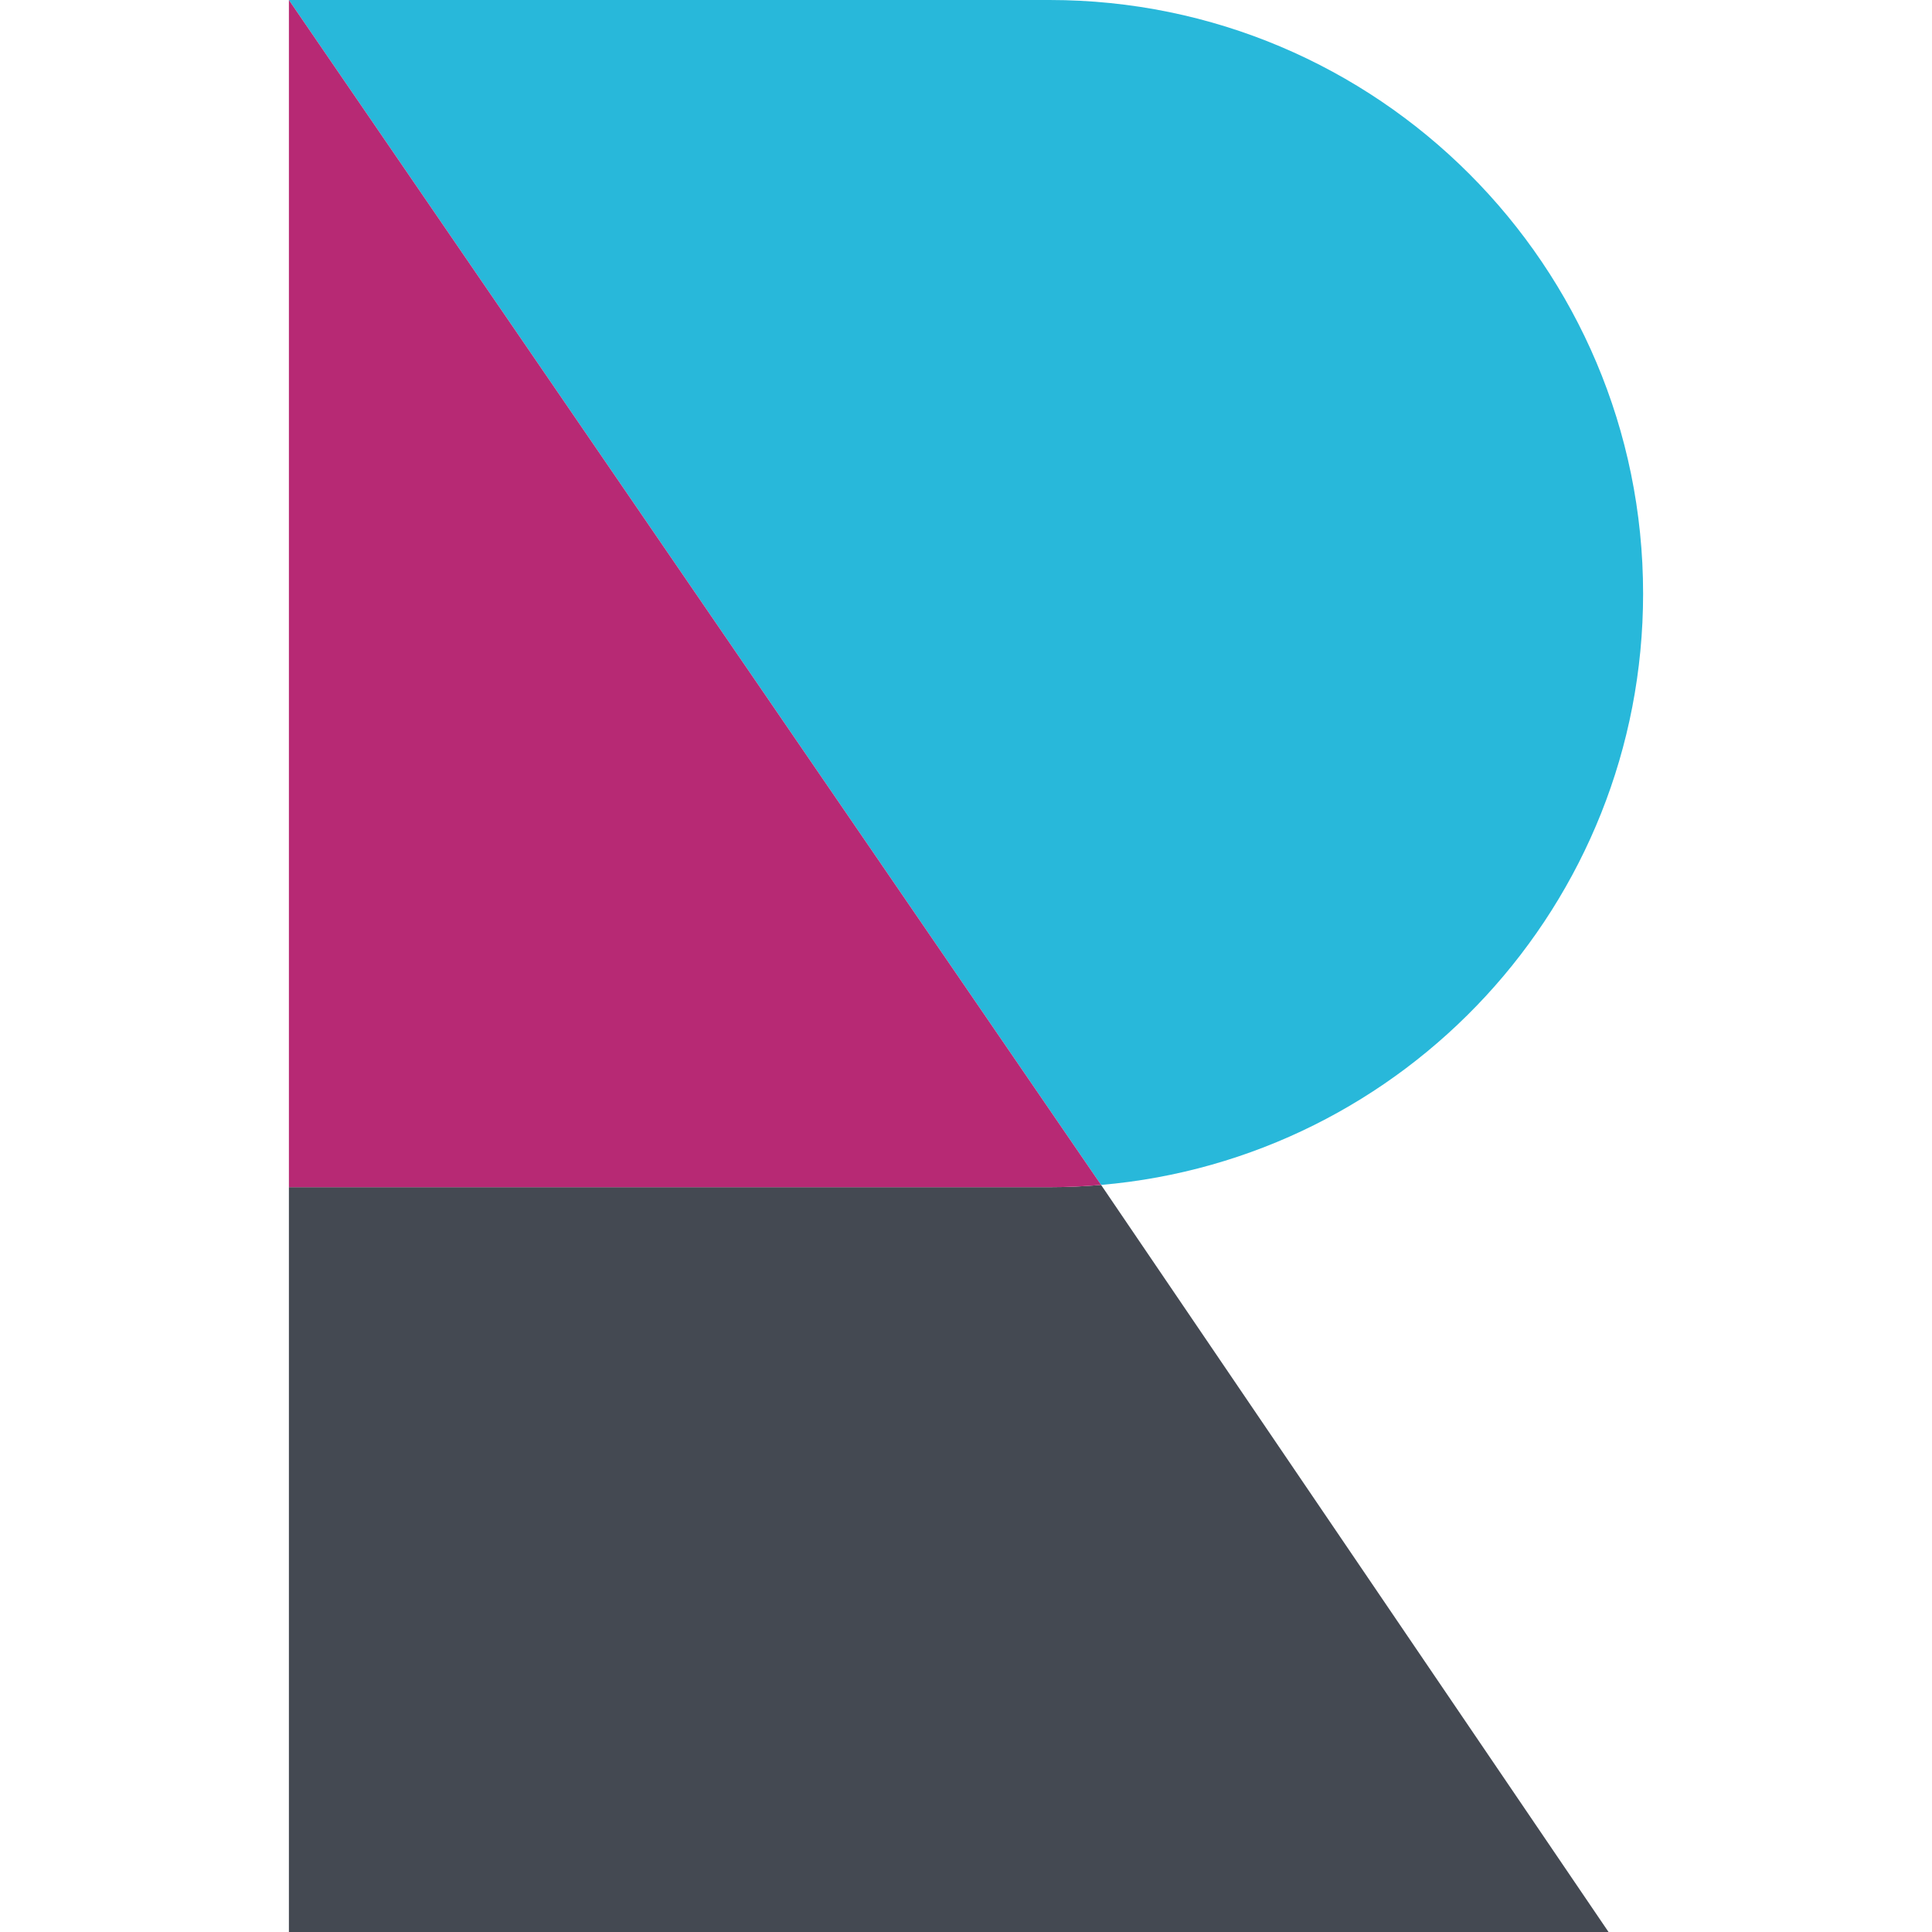
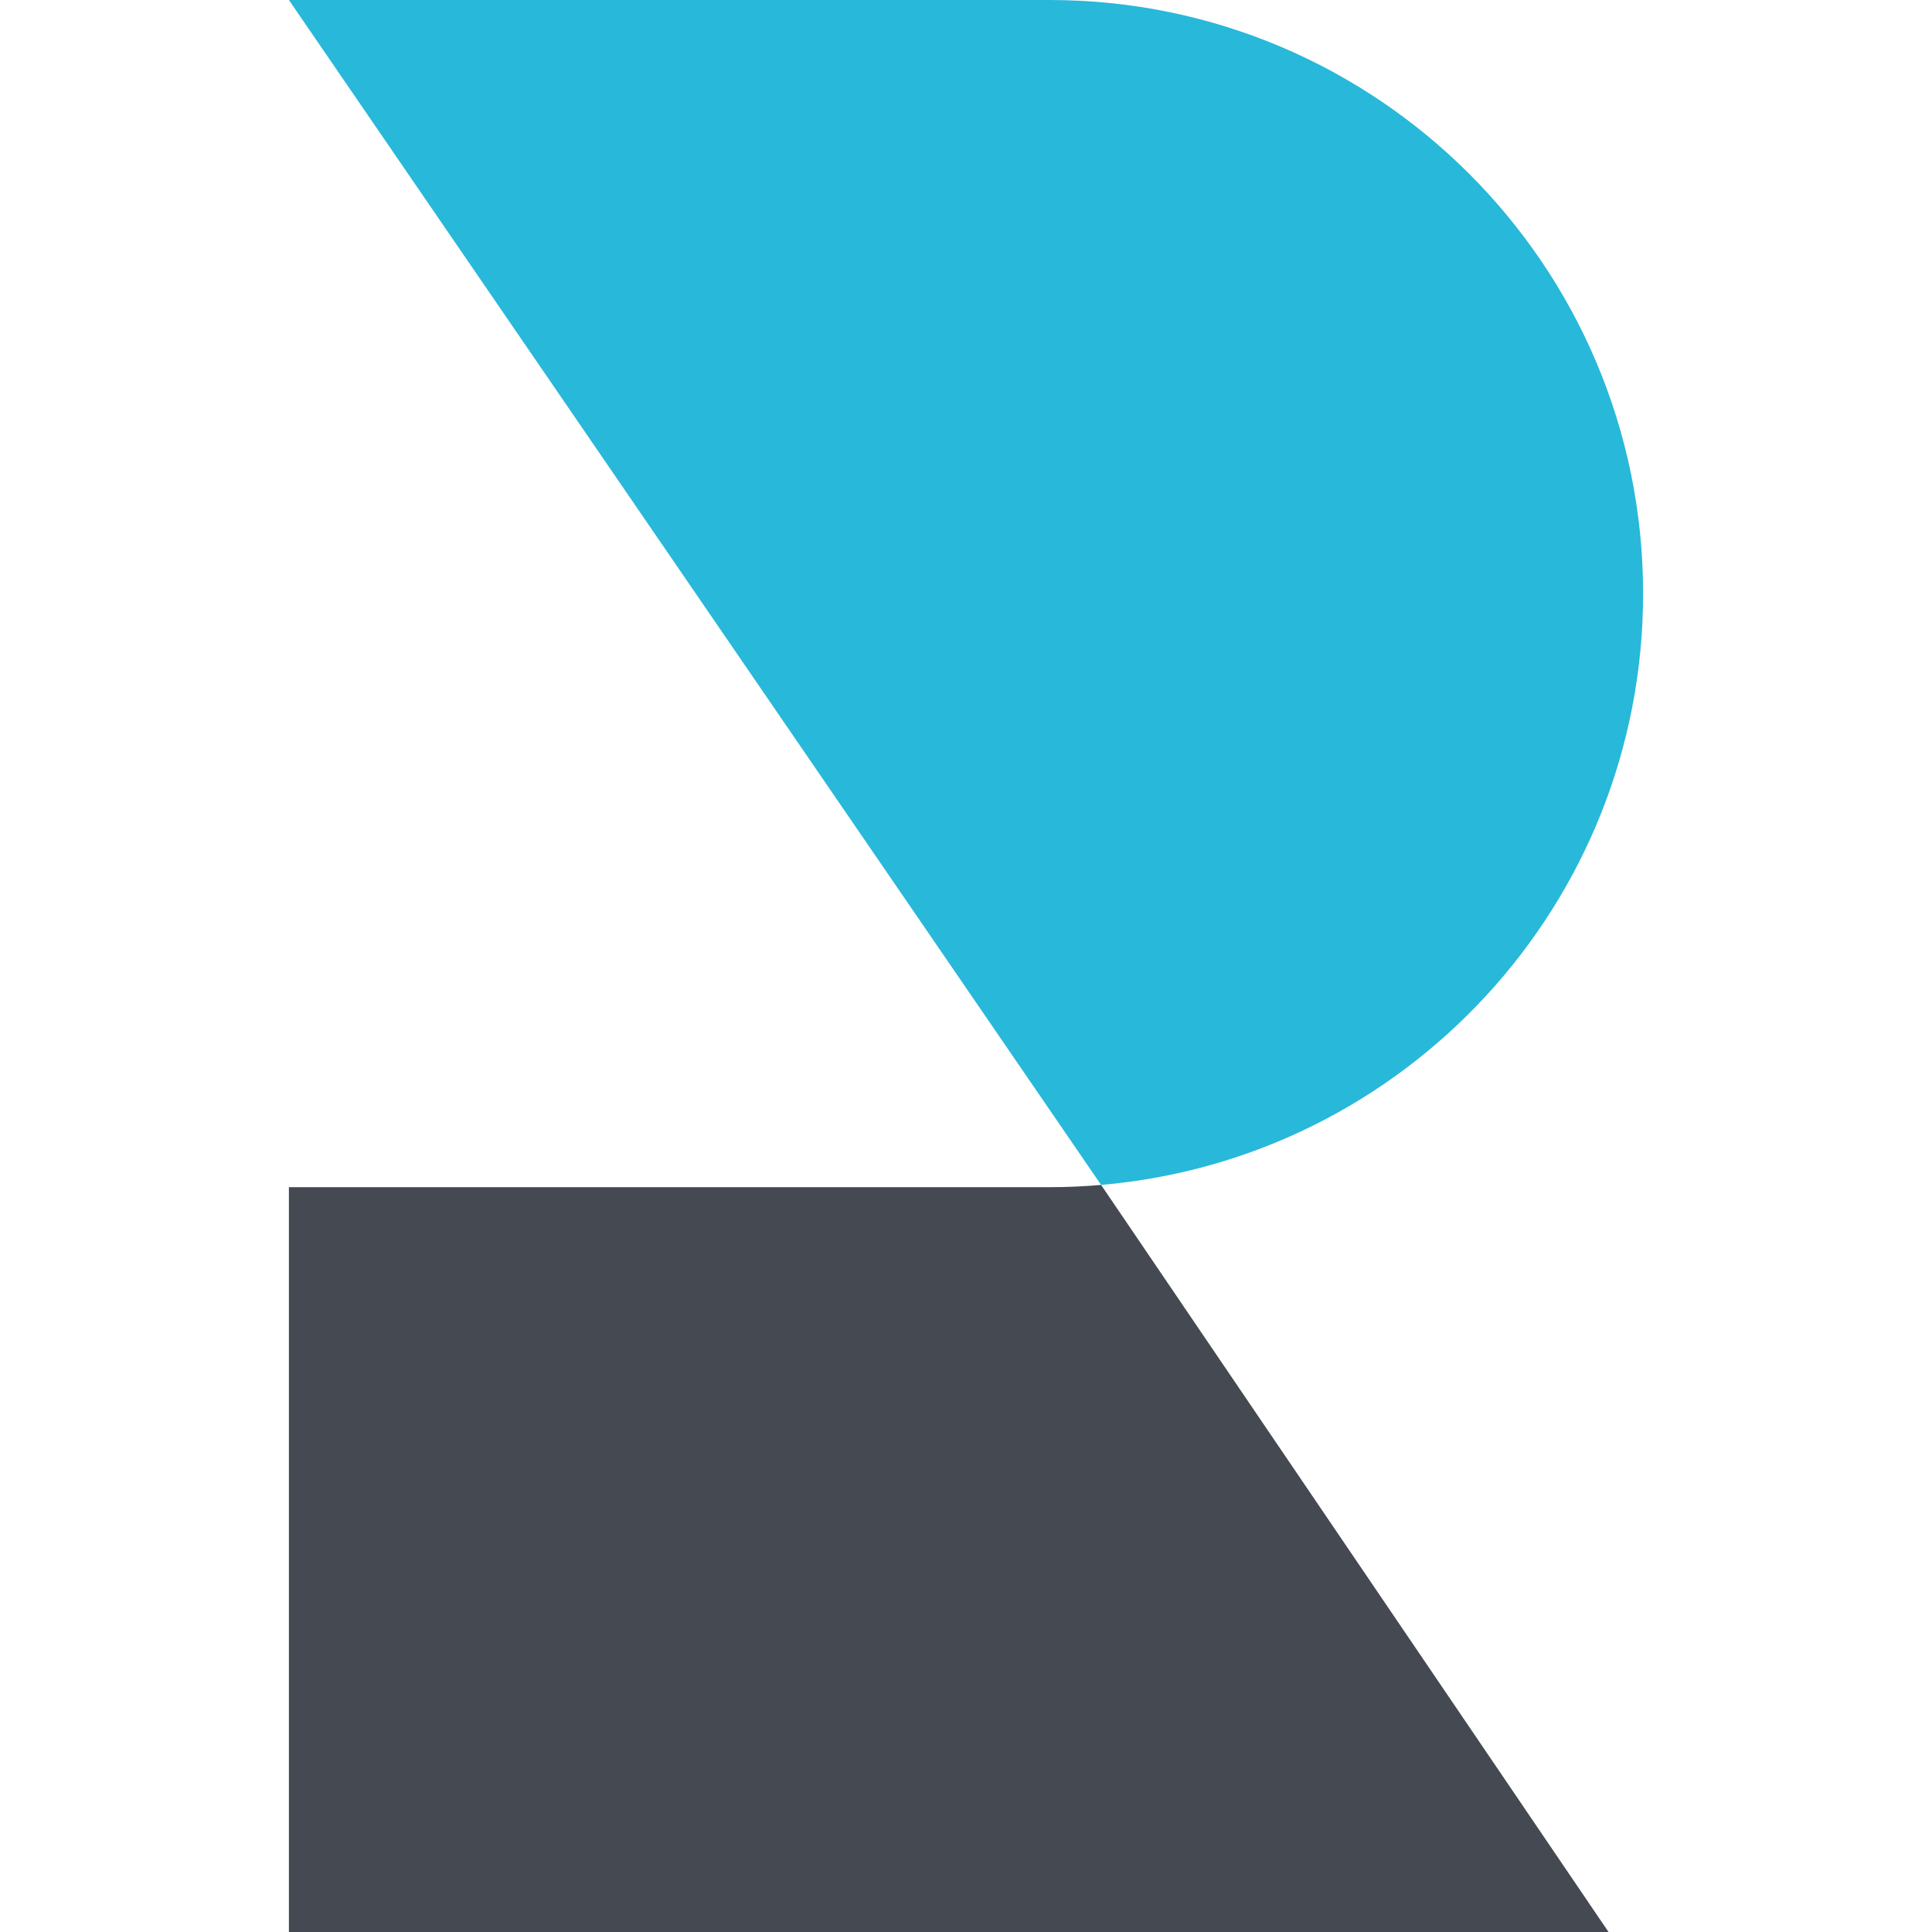
<svg xmlns="http://www.w3.org/2000/svg" id="a" data-name="Layer 1" width="442" height="442" viewBox="0 0 442 442">
  <path d="M375.906,135.801h0C375.906,60.8,315.106,0,240.105,0H66.094l185.815,271.086c69.473-5.983,123.998-64.261,123.998-135.285Z" style="fill: #28b8da; stroke-width: 0px;" />
  <path d="M66.094,271.603v170.397h301.906l-116.091-170.914c-3.891.335-7.826.516-11.803.516H66.094Z" style="fill: #444952; stroke-width: 0px;" />
-   <path d="M66.094,271.603h174.012c3.978,0,7.912-.181,11.803-.516L66.094,0v271.603Z" style="fill: #b72974; stroke-width: 0px;" />
</svg>